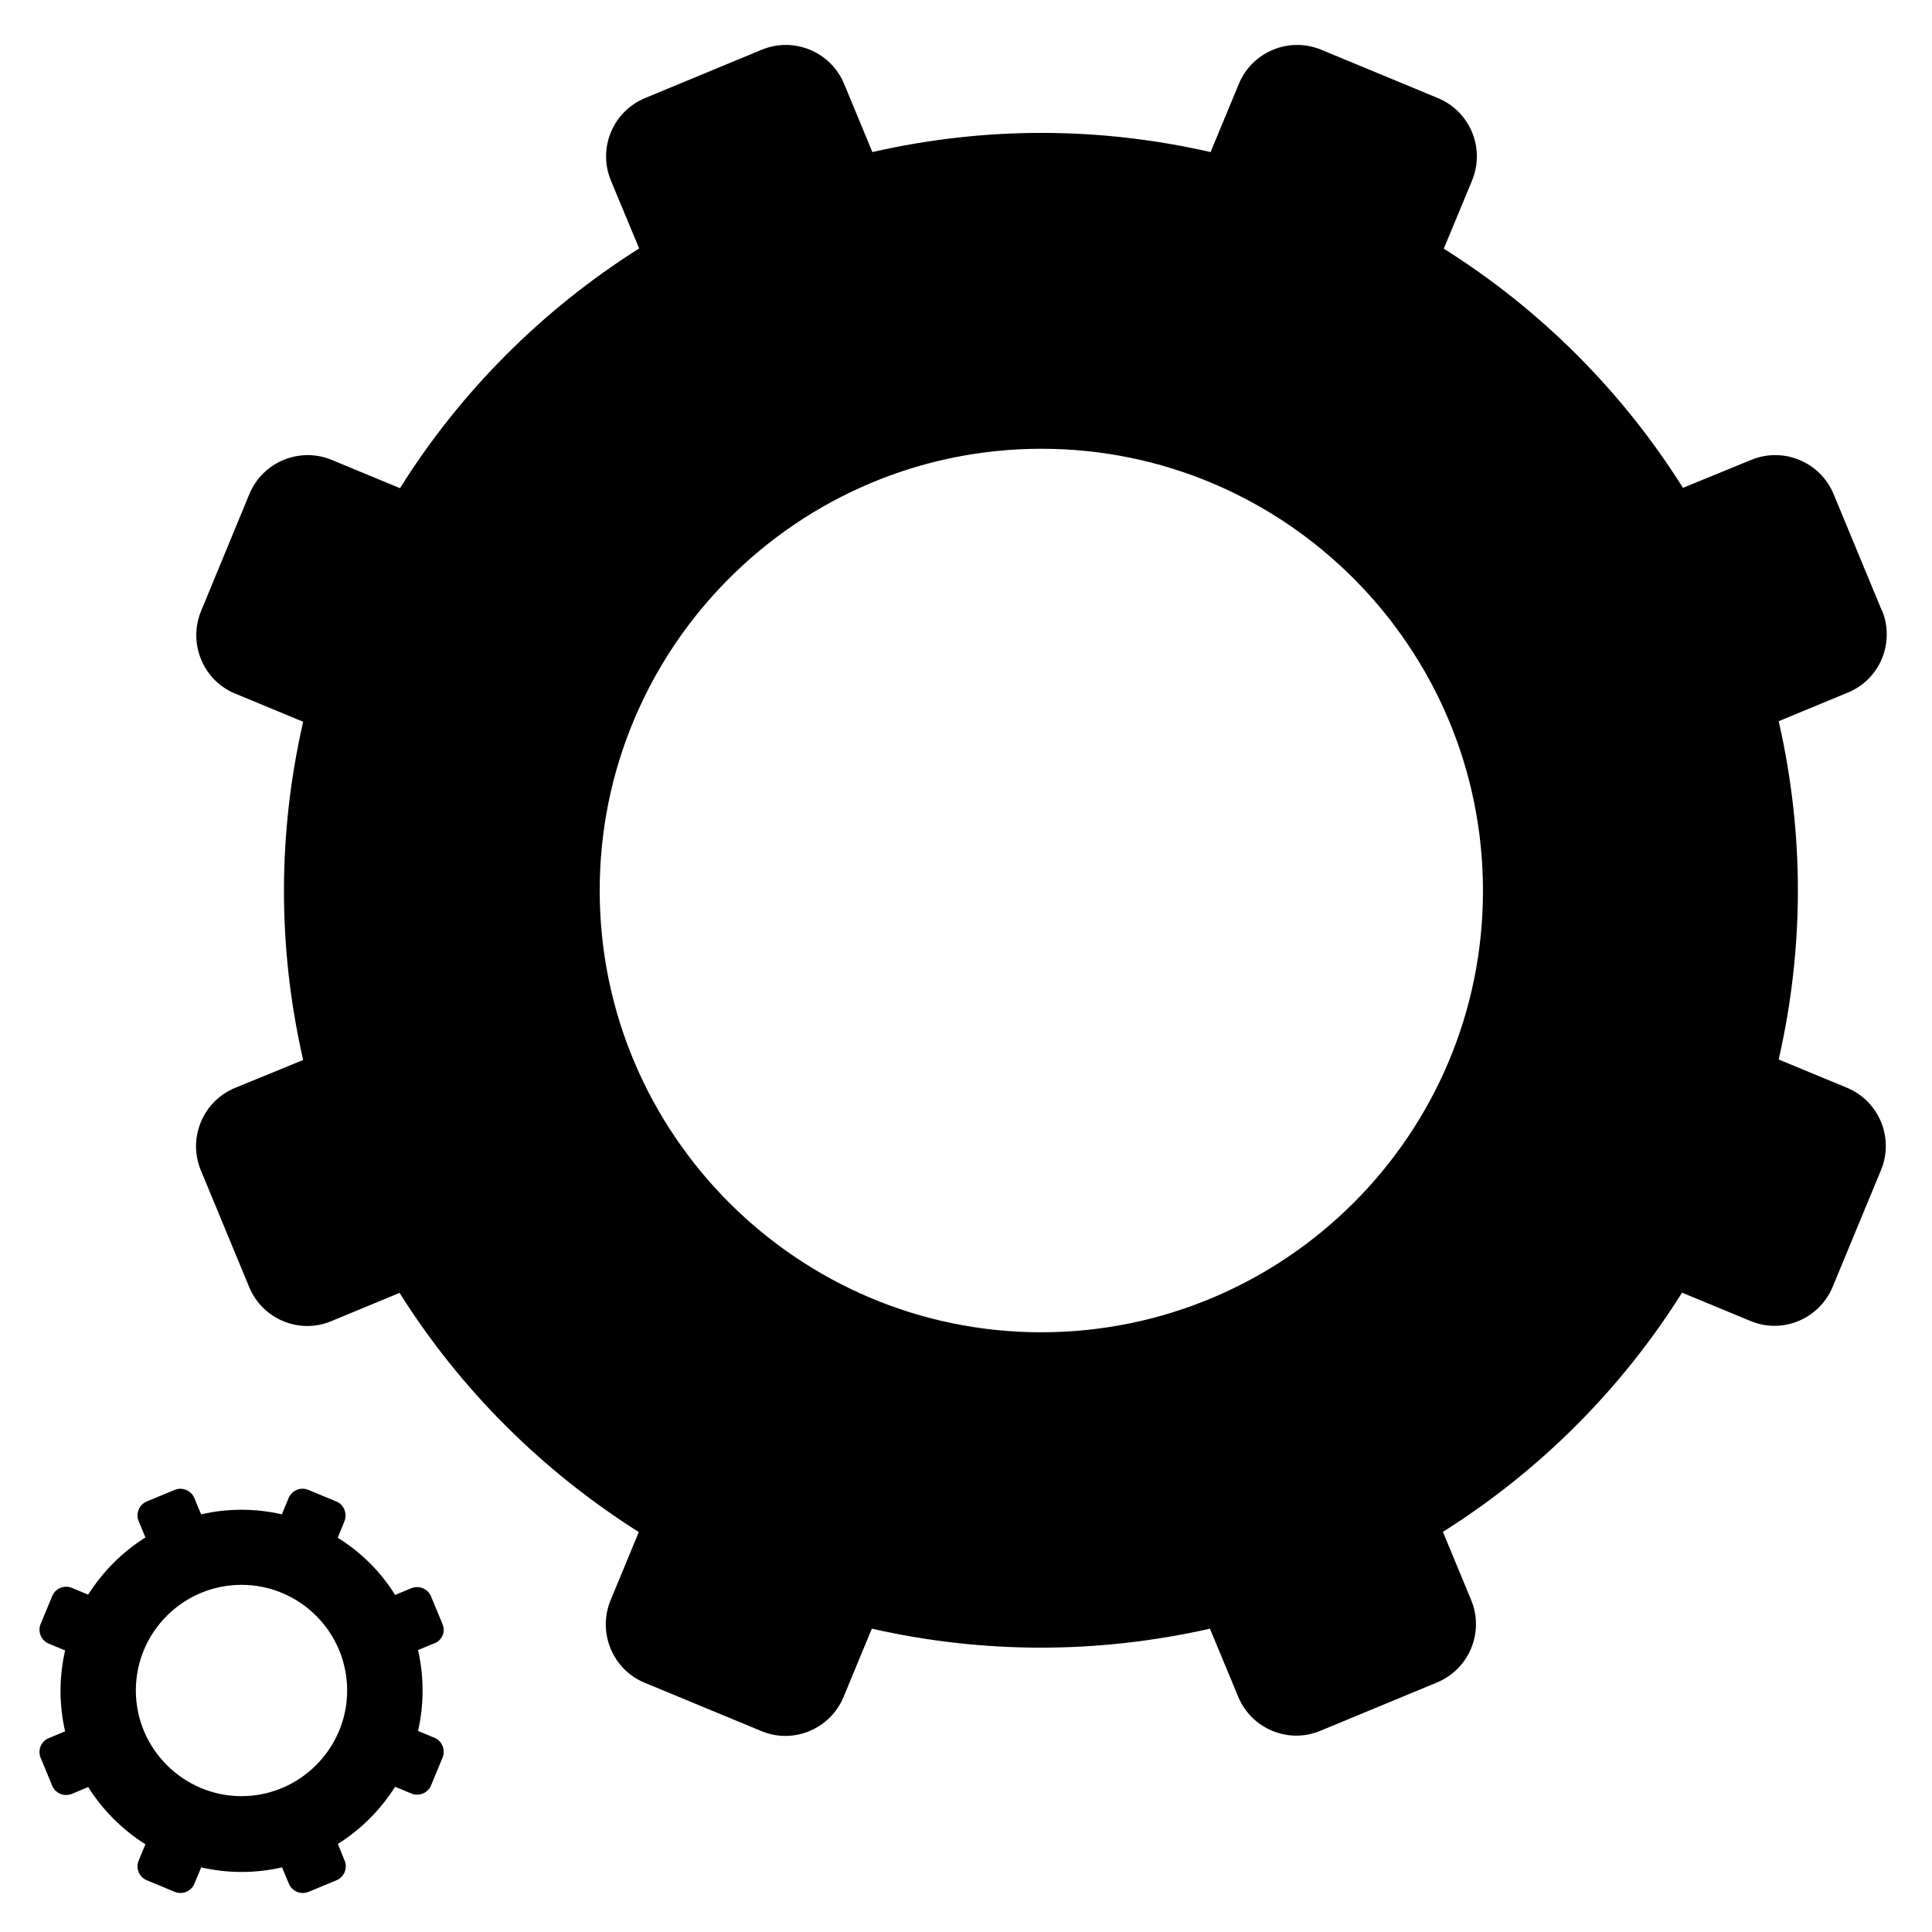
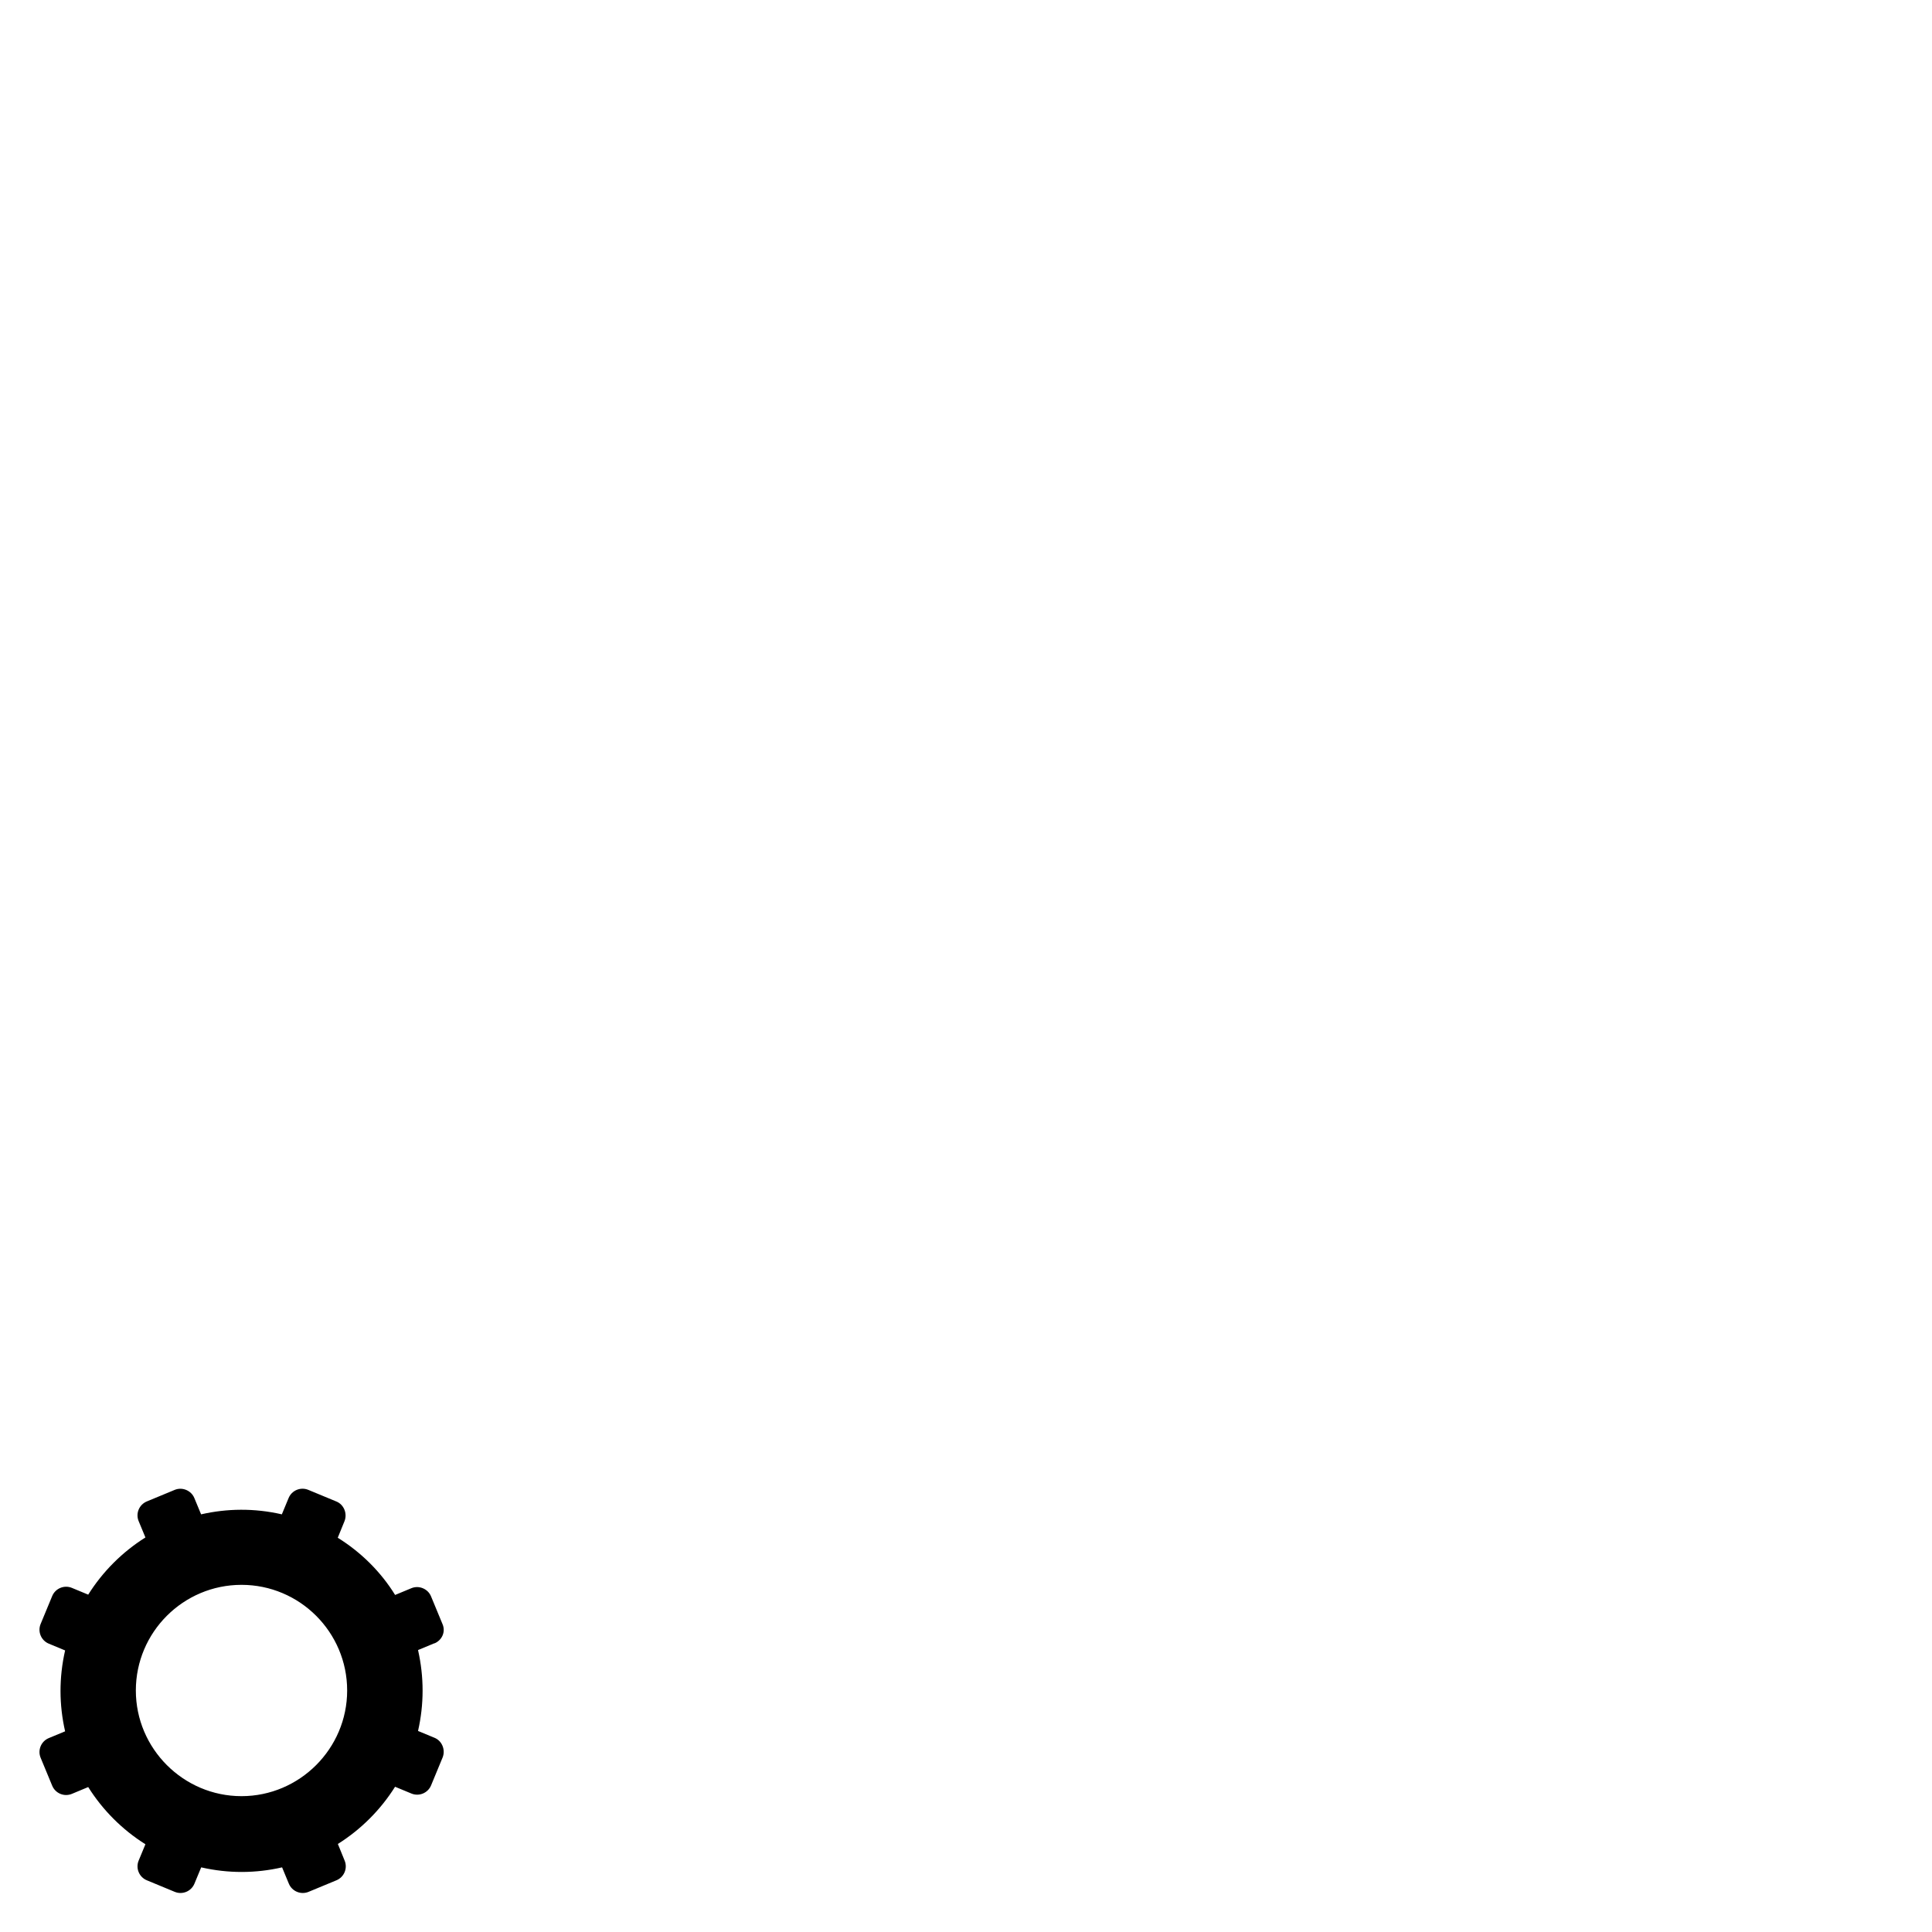
<svg xmlns="http://www.w3.org/2000/svg" version="1.1" viewBox="0 0 256 256">
  <title>hover animation using css</title>
  <desc>
		* Animates without using script.
		* Starts animation when hovered.
		* Stops animating when mouse isn't over the element.
		* Continues animating from the state it was in.
		
		This was created to answer a question on Stackoverflow:
		http://stackoverflow.com/questions/25150865/beginning-and-pausing-svg-animations-on-hover
	</desc>
  <style>
		#big {
			transform-origin: 138px 118px;
			animation-duration: 30s;
			animation-name: rotateBig;
			animation-fill-mode: forwards;
			animation-timing-function: linear;
			animation-iteration-count: infinite;
			animation-play-state: paused;
		}
		#little {
			transform-origin: 32px 224px;
			animation-duration: 20s;
			animation-name: rotateLittle;
			animation-fill-mode: forwards;
			animation-timing-function: linear;
			animation-iteration-count: infinite;
			animation-play-state: paused;
		}
		#big:hover, #little:hover {
			animation-play-state: running;
		}
		@keyframes rotateBig {
			to {
				transform: rotate(360deg);
			}
		}
		@keyframes rotateLittle {
			to {
				transform: rotate(-360deg);
			}
		}
	</style>
-   <path id="big" d="M249.363 80.921l-6.402-15.451c-1.769-4.267-6.659-6.292-10.927-4.528l-9.032 3.7 c-8.043-12.801-18.893-23.646-31.692-31.689l3.744-9.032c1.768-4.266-0.258-9.162-4.528-10.926l-15.45-6.402 c-4.264-1.764-9.16 0.261-10.923 4.523l-3.744 9.032c-14.458-3.293-29.542-3.478-44.817 0l-3.74-9.028 c-1.768-4.267-6.659-6.292-10.926-4.528l-15.451 6.402c-4.267 1.768-6.296 6.656-4.528 10.926l3.744 9 C71.893 41 61 51.9 53 64.687l-9.032-3.744c-4.263-1.764-9.158 0.261-10.927 4.528l-6.398 15.5 c-1.768 4.3 0.3 9.2 4.5 10.926l9.028 3.74c-3.349 14.666-3.435 29.8 0 44.816l-9.028 3.7 c-4.271 1.768-6.296 6.664-4.528 10.926l6.398 15.451c1.772 4.3 6.7 6.3 10.9 4.524l9.032-3.741 c8.044 12.8 18.9 23.6 31.7 31.693l-3.74 9.032c-1.768 4.3 0.3 9.2 4.5 10.927l15.451 6.4 c4.267 1.8 9.158-0.257 10.926-4.528l3.74-9.028c14.613 3.3 29.7 3.4 44.8 0l3.739 9 c1.768 4.3 6.7 6.3 10.9 4.528l15.45-6.402c4.267-1.768 6.292-6.663 4.524-10.927l-3.744-9.032 c12.8-8.048 23.649-18.896 31.692-31.693l9.032 3.741c4.268 1.8 9.158-0.254 10.927-4.524l6.398-15.451 c1.768-4.262-0.257-9.162-4.524-10.922l-9.032-3.739c3.328-14.583 3.458-29.682 0-44.825l9.032-3.74 C249.103 90.1 251.1 85.2 249.4 80.921z M138 176.536c-32.278 0-58.537-26.259-58.537-58.536 c0-32.281 26.259-58.536 58.537-58.536c32.276 0 58.5 26.3 58.5 58.536C196.535 150.3 170.3 176.5 138 176.536z" />
  <path id="little" d="M57.552 217.745l-2.16 0.895c0.811 3.6 0.8 7.2 0 10.721l2.16 0.895c1.021 0.4 1.5 1.6 1.1 2.612l-1.53 3.7 c-0.423 1.021-1.593 1.506-2.613 1.082l-2.16-0.895c-1.924 3.061-4.519 5.655-7.58 7.58l0.895 2.2 c0.423 1.02-0.062 2.19-1.082 2.613l-3.695 1.531c-1.021 0.422-2.191-0.063-2.614-1.083l-0.895-2.16 c-3.508 0.801-7.12 0.821-10.719 0l-0.895 2.159c-0.423 1.021-1.593 1.506-2.613 1.083l-3.695-1.53 c-1.021-0.423-1.505-1.594-1.082-2.613l0.895-2.16c-3.062-1.924-5.656-4.519-7.581-7.58l-2.16 0.9 c-1.021 0.424-2.189-0.061-2.613-1.082l-1.53-3.695c-0.423-1.02 0.062-2.19 1.083-2.613l2.159-0.895 c-0.801-3.507-0.821-7.121 0-10.719l-2.159-0.895c-1.021-0.424-1.506-1.594-1.083-2.613l1.53-3.696 c0.423-1.021 1.594-1.505 2.613-1.083l2.161 0.896c1.924-3.062 4.519-5.655 7.58-7.579l-0.896-2.16 c-0.423-1.021 0.063-2.19 1.083-2.613l3.695-1.531c1.021-0.422 2.2 0.1 2.6 1.083l0.895 2.159c3.427-0.78 7.035-0.839 10.7 0 l0.895-2.16c0.422-1.02 1.593-1.504 2.612-1.082l3.695 1.531c1.021 0.4 1.5 1.6 1.1 2.613l-0.895 2.2 c3.061 1.9 5.7 4.5 7.6 7.579l2.161-0.896c1.021-0.422 2.2 0.1 2.6 1.083l1.531 3.7 C59.057 216.2 58.6 217.3 57.6 217.745z M46 224c0-7.721-6.28-14-14-14s-14 6.279-14 14c0 7.7 6.3 14 14 14 S46 231.7 46 224z" />
</svg>